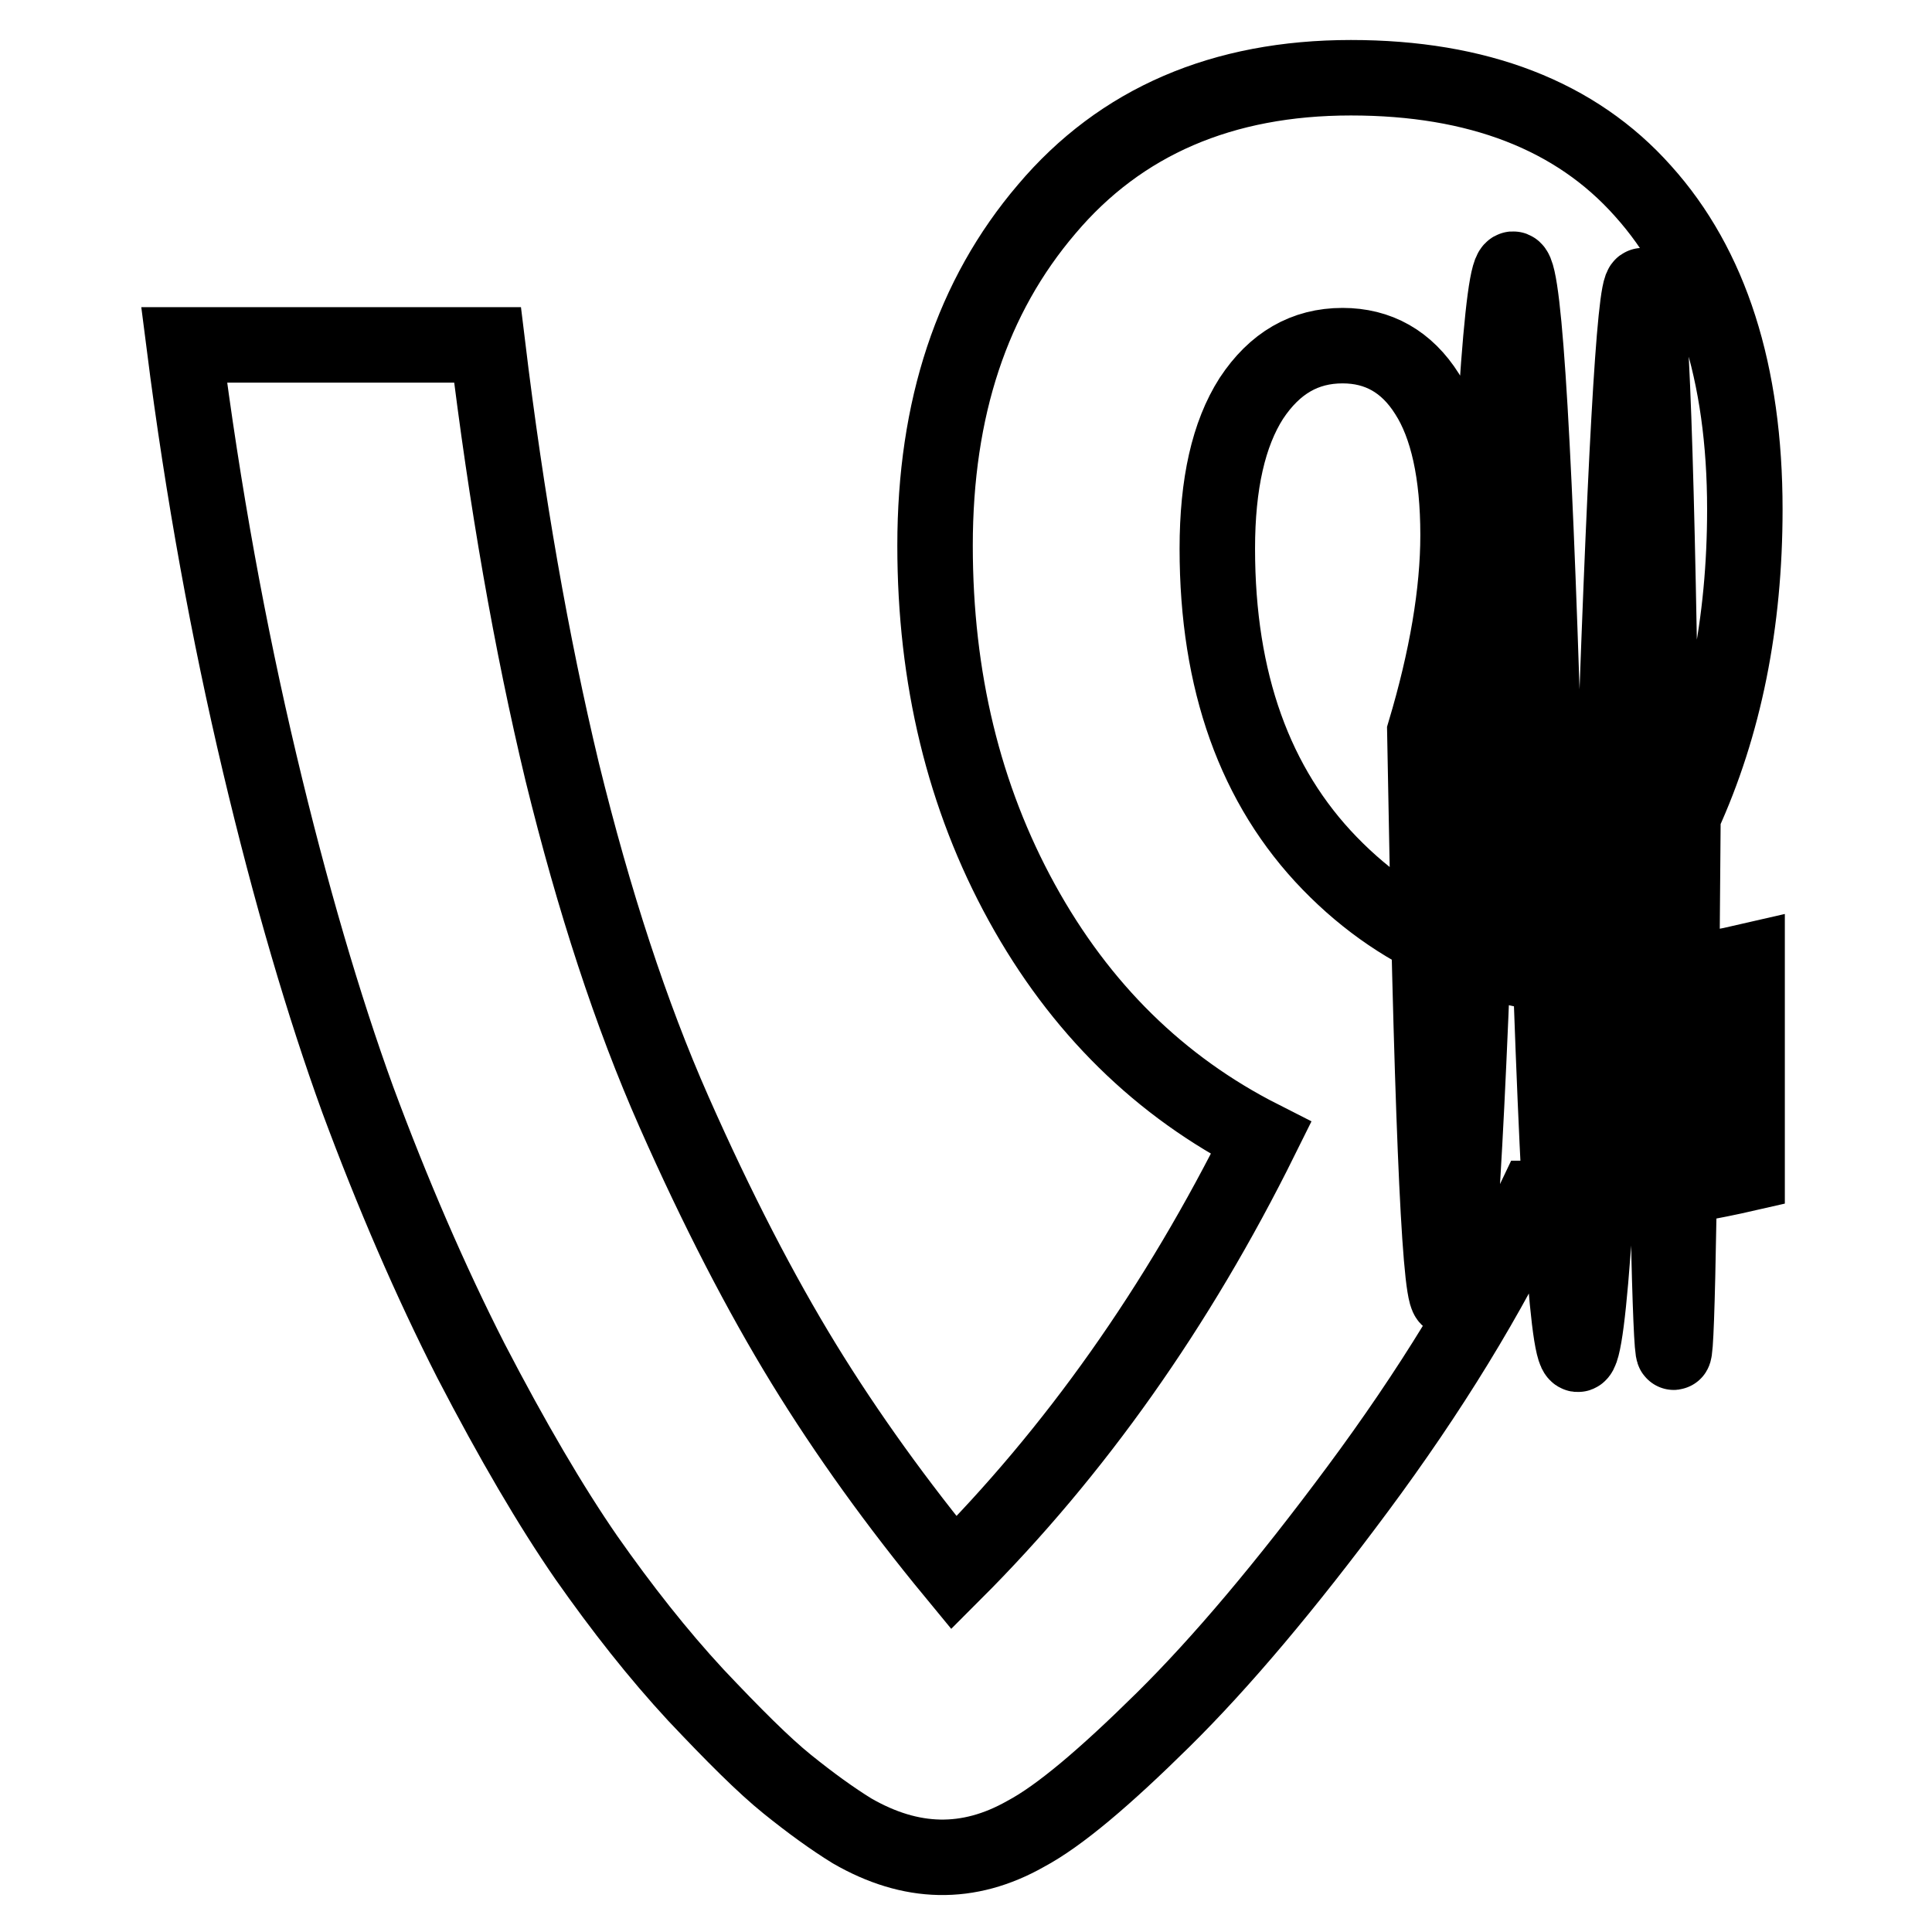
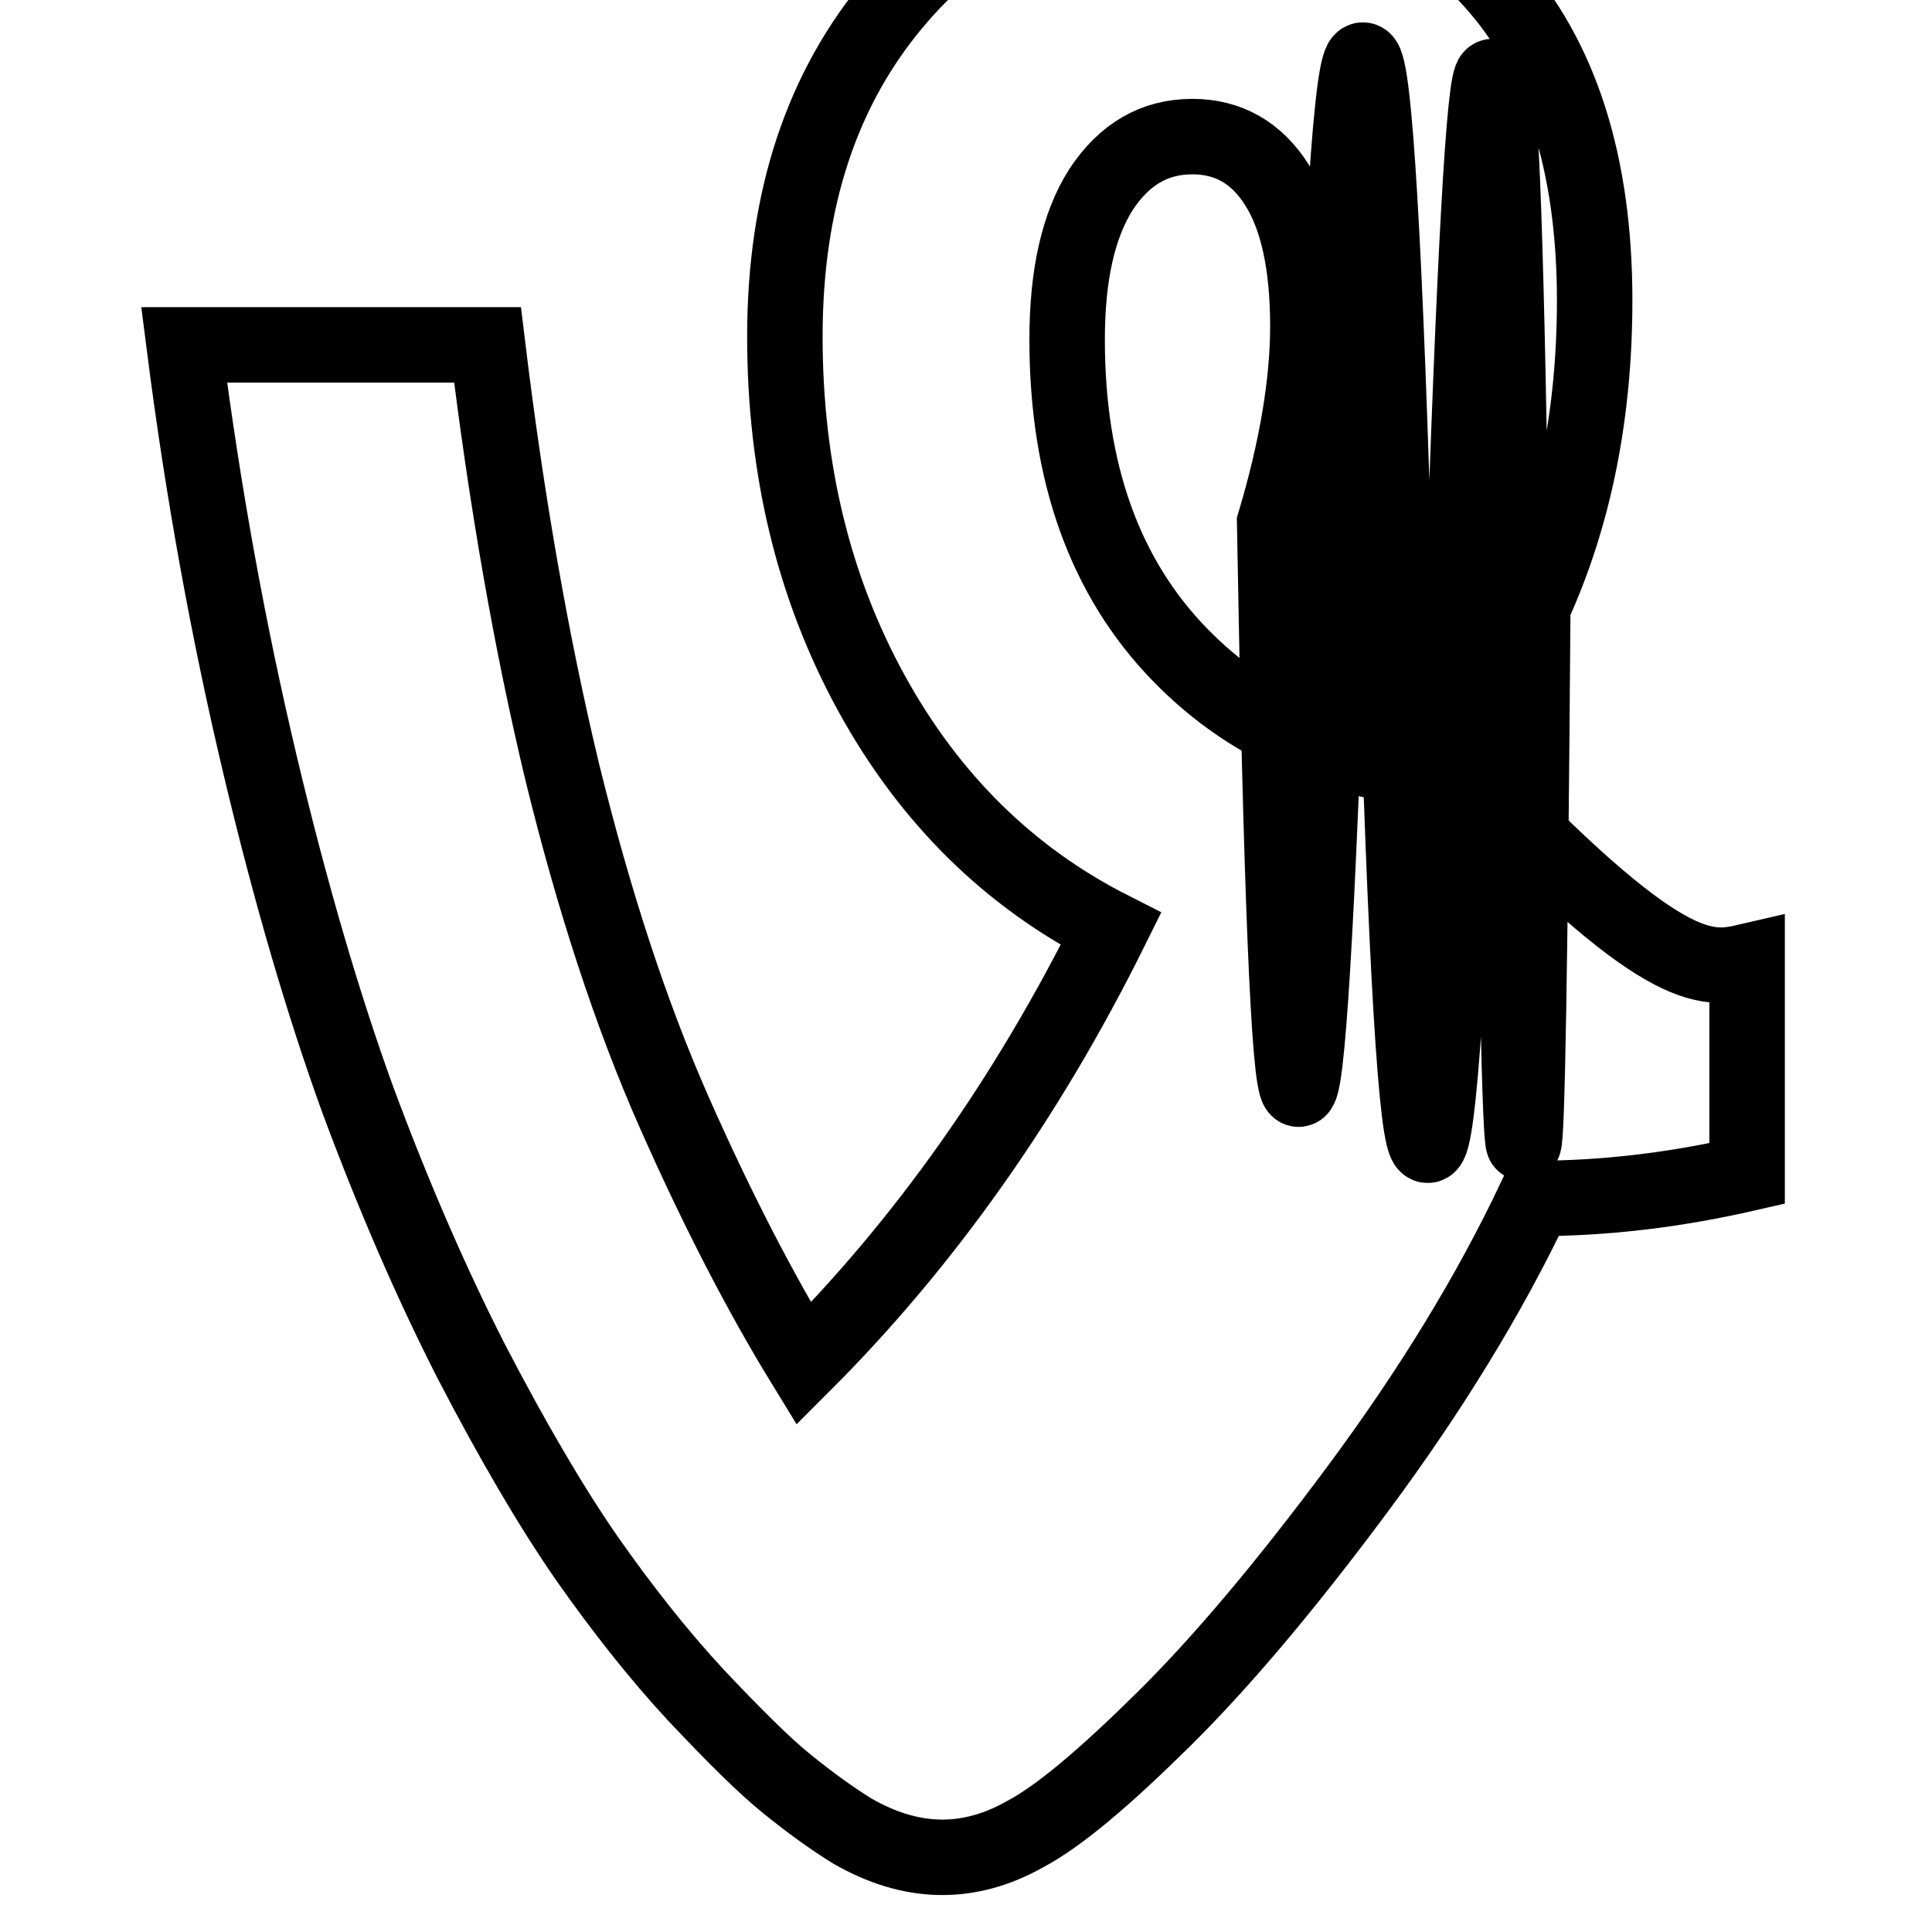
<svg xmlns="http://www.w3.org/2000/svg" version="1.1" x="0px" y="0px" viewBox="0 0 256 256" enable-background="new 0 0 256 256" xml:space="preserve">
  <g>
-     <path stroke-width="10" fill-opacity="0" stroke="#000000" d="M231.5,127.4v28.1c-9.6,2.2-18.9,3.3-28.1,3.3c-6.1,12.9-14,25.7-23.5,38.5c-9.5,12.8-18.1,23-25.8,30.6 c-7.7,7.6-13.7,12.7-18.2,15.1c-7.6,4.3-15.2,4.1-23-0.4c-2.6-1.6-5.5-3.7-8.6-6.2c-3.1-2.5-7.1-6.5-12.1-11.8 c-5-5.4-9.8-11.5-14.5-18.2c-4.7-6.8-9.8-15.5-15.3-26.1c-5.4-10.6-10.4-22.2-15-34.6c-4.5-12.4-8.9-27.3-13-44.6 c-4.1-17.3-7.5-35.8-10-55.4h40.2c2.5,20.6,5.8,39.5,9.9,56.6c4.2,17.1,9.1,32.1,14.8,45c5.7,12.9,11.5,24.1,17.2,33.4 s12.4,18.6,19.9,27.7c16-16,29.6-35.2,40.7-57.6c-13.4-6.8-24-17.2-31.7-31.2c-7.7-14-11.5-29.8-11.5-47.3c0-18.2,4.9-33,14.8-44.6 c9.8-11.6,23.3-17.4,40.3-17.4c16.8,0,29.8,5,38.7,15c9,10,13.5,24.1,13.5,42.2c0,15-2.7,28.6-8.2,40.6c-0.7,94.6-1.6,94.8-2.8,0.4 c-1.2-94.3-3.4-94.2-6.5,0.3c-3.2,94.5-6.2,94.2-8.9-0.9s-5.7-96.3-8.8-3.6c-3.1,92.7-5.5,90.2-7.2-7.3c2.9-9.7,4.4-18.5,4.4-26.1 c0-8.2-1.4-14.5-4.1-18.7c-2.7-4.3-6.5-6.4-11.2-6.4c-5,0-9,2.3-12.1,7c-3,4.7-4.5,11.3-4.5,19.9c0,17.6,5,31.5,14.9,41.7 c9.9,10.2,22.6,15.3,37.9,15.3C220.2,129.4,225.9,128.7,231.5,127.4L231.5,127.4z" />
+     <path stroke-width="10" fill-opacity="0" stroke="#000000" d="M231.5,127.4v28.1c-9.6,2.2-18.9,3.3-28.1,3.3c-6.1,12.9-14,25.7-23.5,38.5c-9.5,12.8-18.1,23-25.8,30.6 c-7.7,7.6-13.7,12.7-18.2,15.1c-7.6,4.3-15.2,4.1-23-0.4c-2.6-1.6-5.5-3.7-8.6-6.2c-3.1-2.5-7.1-6.5-12.1-11.8 c-5-5.4-9.8-11.5-14.5-18.2c-4.7-6.8-9.8-15.5-15.3-26.1c-5.4-10.6-10.4-22.2-15-34.6c-4.5-12.4-8.9-27.3-13-44.6 c-4.1-17.3-7.5-35.8-10-55.4h40.2c2.5,20.6,5.8,39.5,9.9,56.6c4.2,17.1,9.1,32.1,14.8,45c5.7,12.9,11.5,24.1,17.2,33.4 c16-16,29.6-35.2,40.7-57.6c-13.4-6.8-24-17.2-31.7-31.2c-7.7-14-11.5-29.8-11.5-47.3c0-18.2,4.9-33,14.8-44.6 c9.8-11.6,23.3-17.4,40.3-17.4c16.8,0,29.8,5,38.7,15c9,10,13.5,24.1,13.5,42.2c0,15-2.7,28.6-8.2,40.6c-0.7,94.6-1.6,94.8-2.8,0.4 c-1.2-94.3-3.4-94.2-6.5,0.3c-3.2,94.5-6.2,94.2-8.9-0.9s-5.7-96.3-8.8-3.6c-3.1,92.7-5.5,90.2-7.2-7.3c2.9-9.7,4.4-18.5,4.4-26.1 c0-8.2-1.4-14.5-4.1-18.7c-2.7-4.3-6.5-6.4-11.2-6.4c-5,0-9,2.3-12.1,7c-3,4.7-4.5,11.3-4.5,19.9c0,17.6,5,31.5,14.9,41.7 c9.9,10.2,22.6,15.3,37.9,15.3C220.2,129.4,225.9,128.7,231.5,127.4L231.5,127.4z" />
  </g>
</svg>